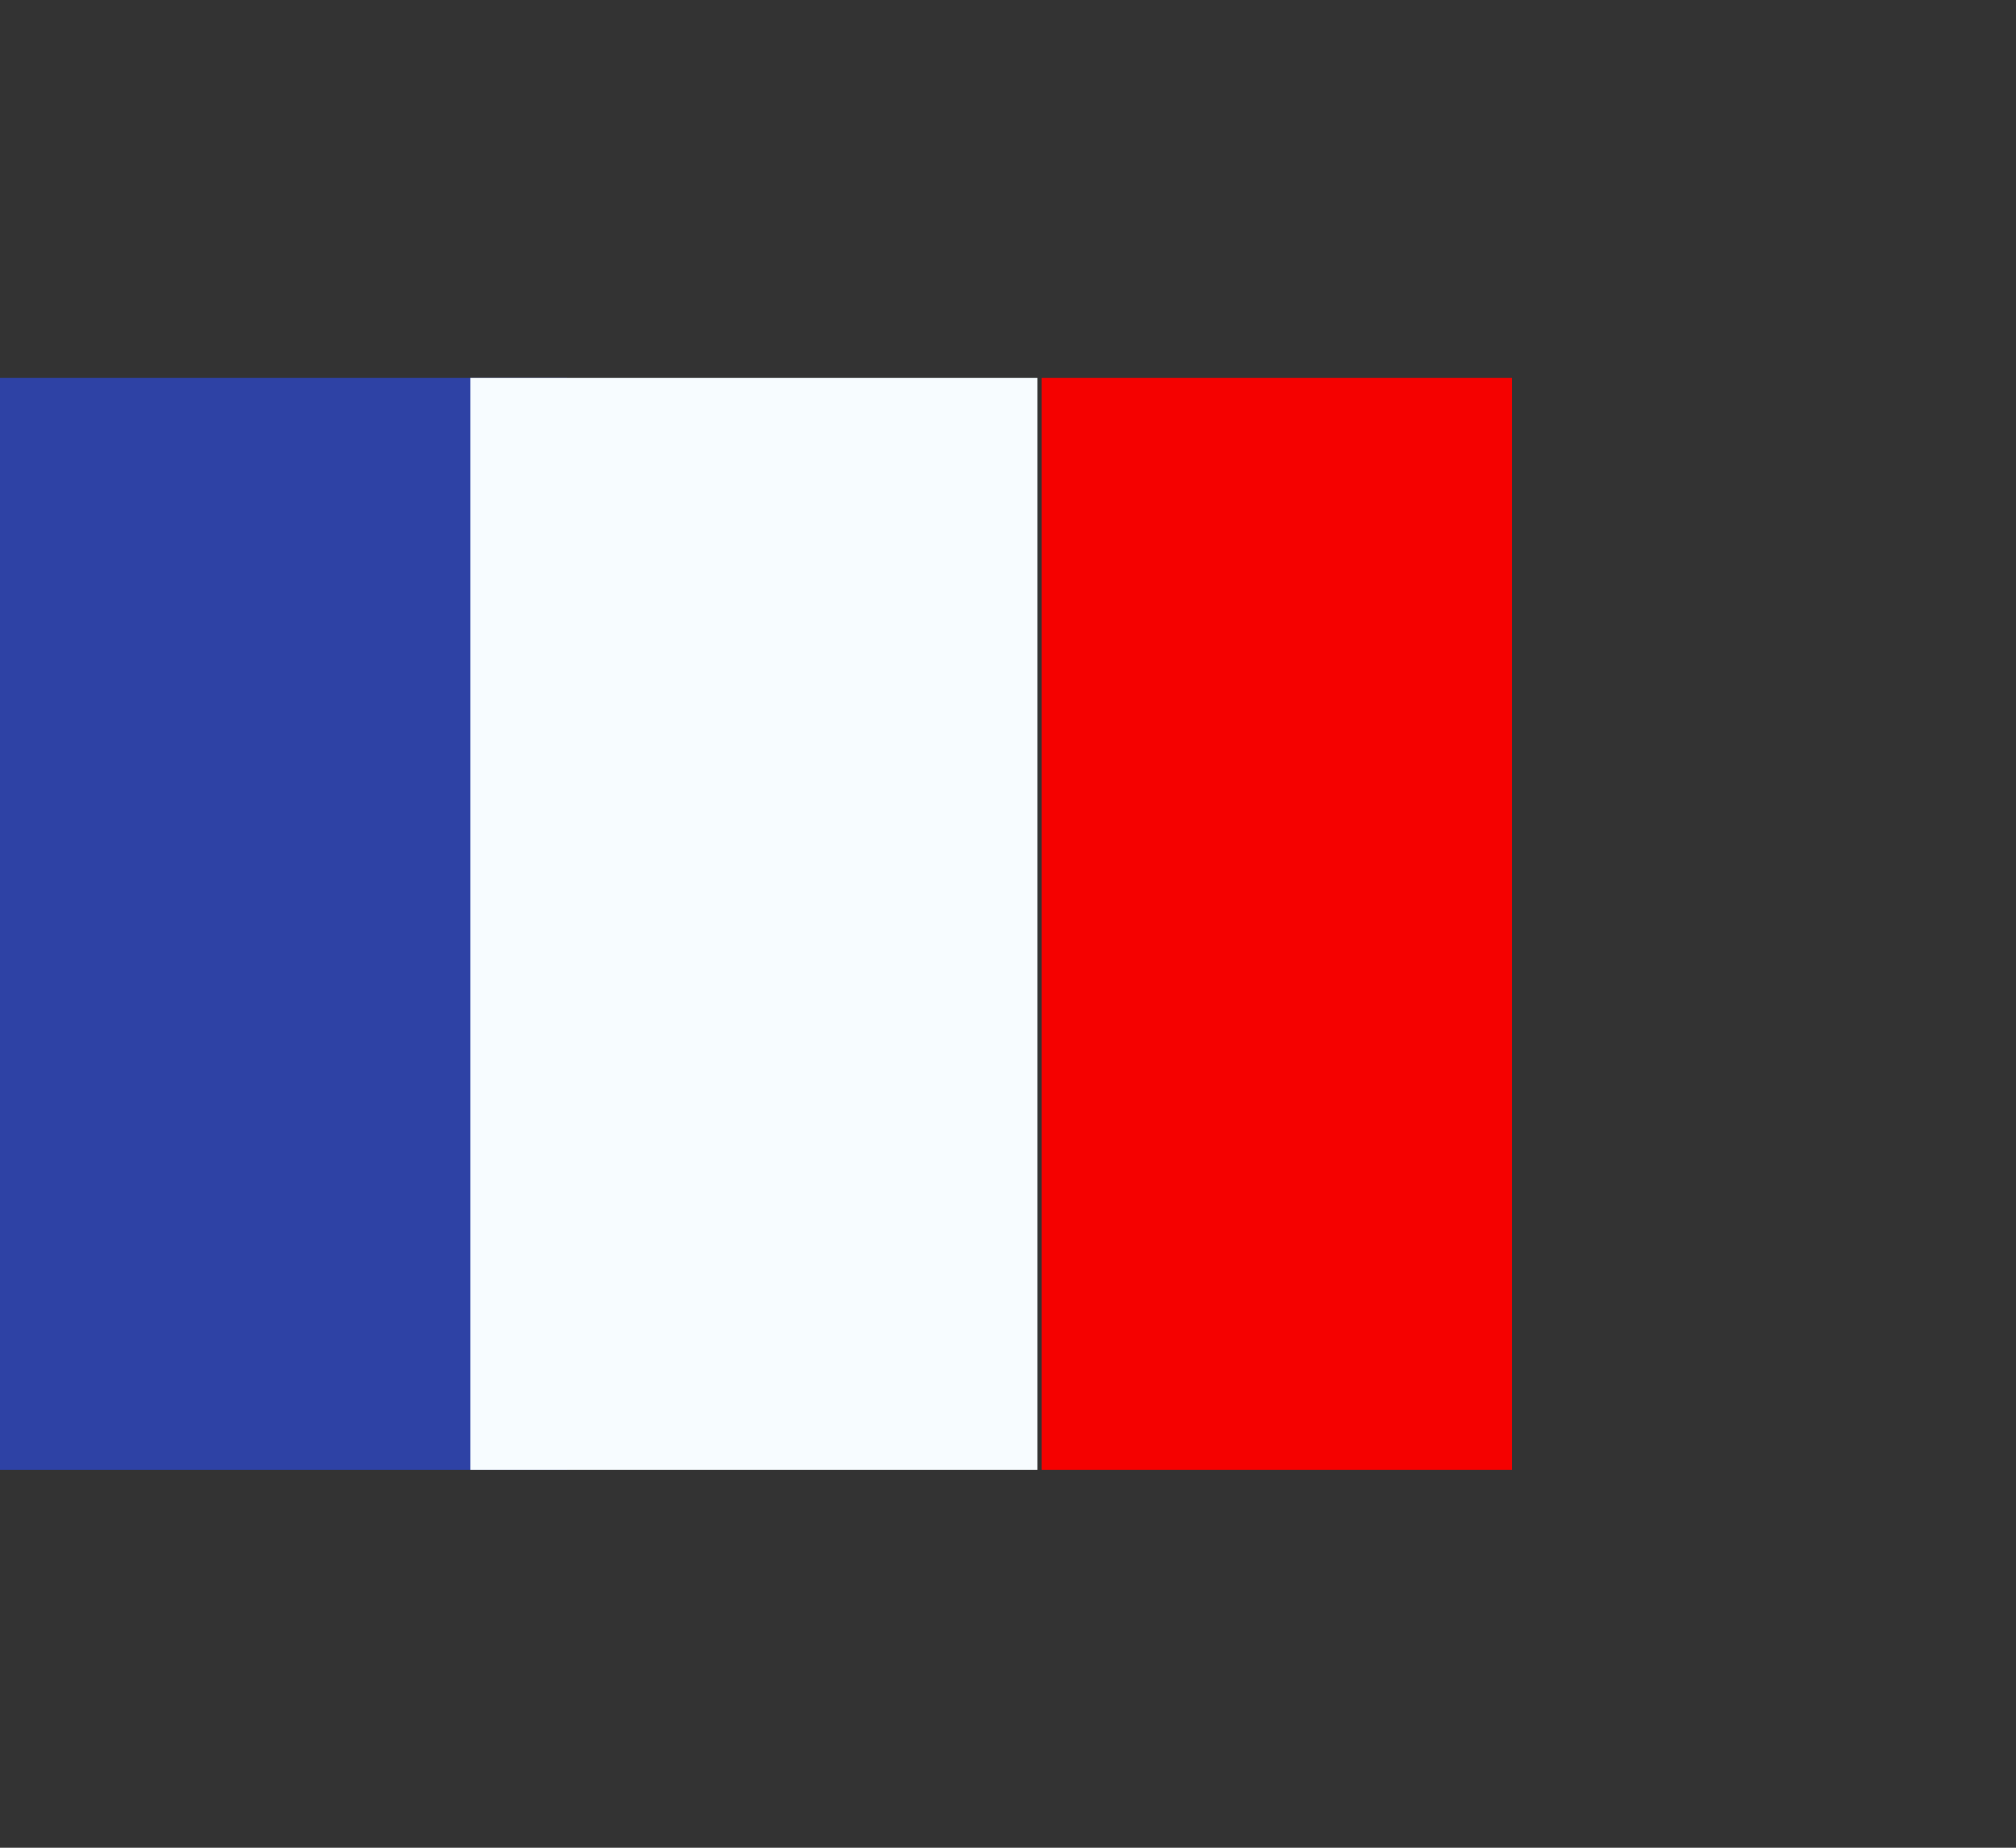
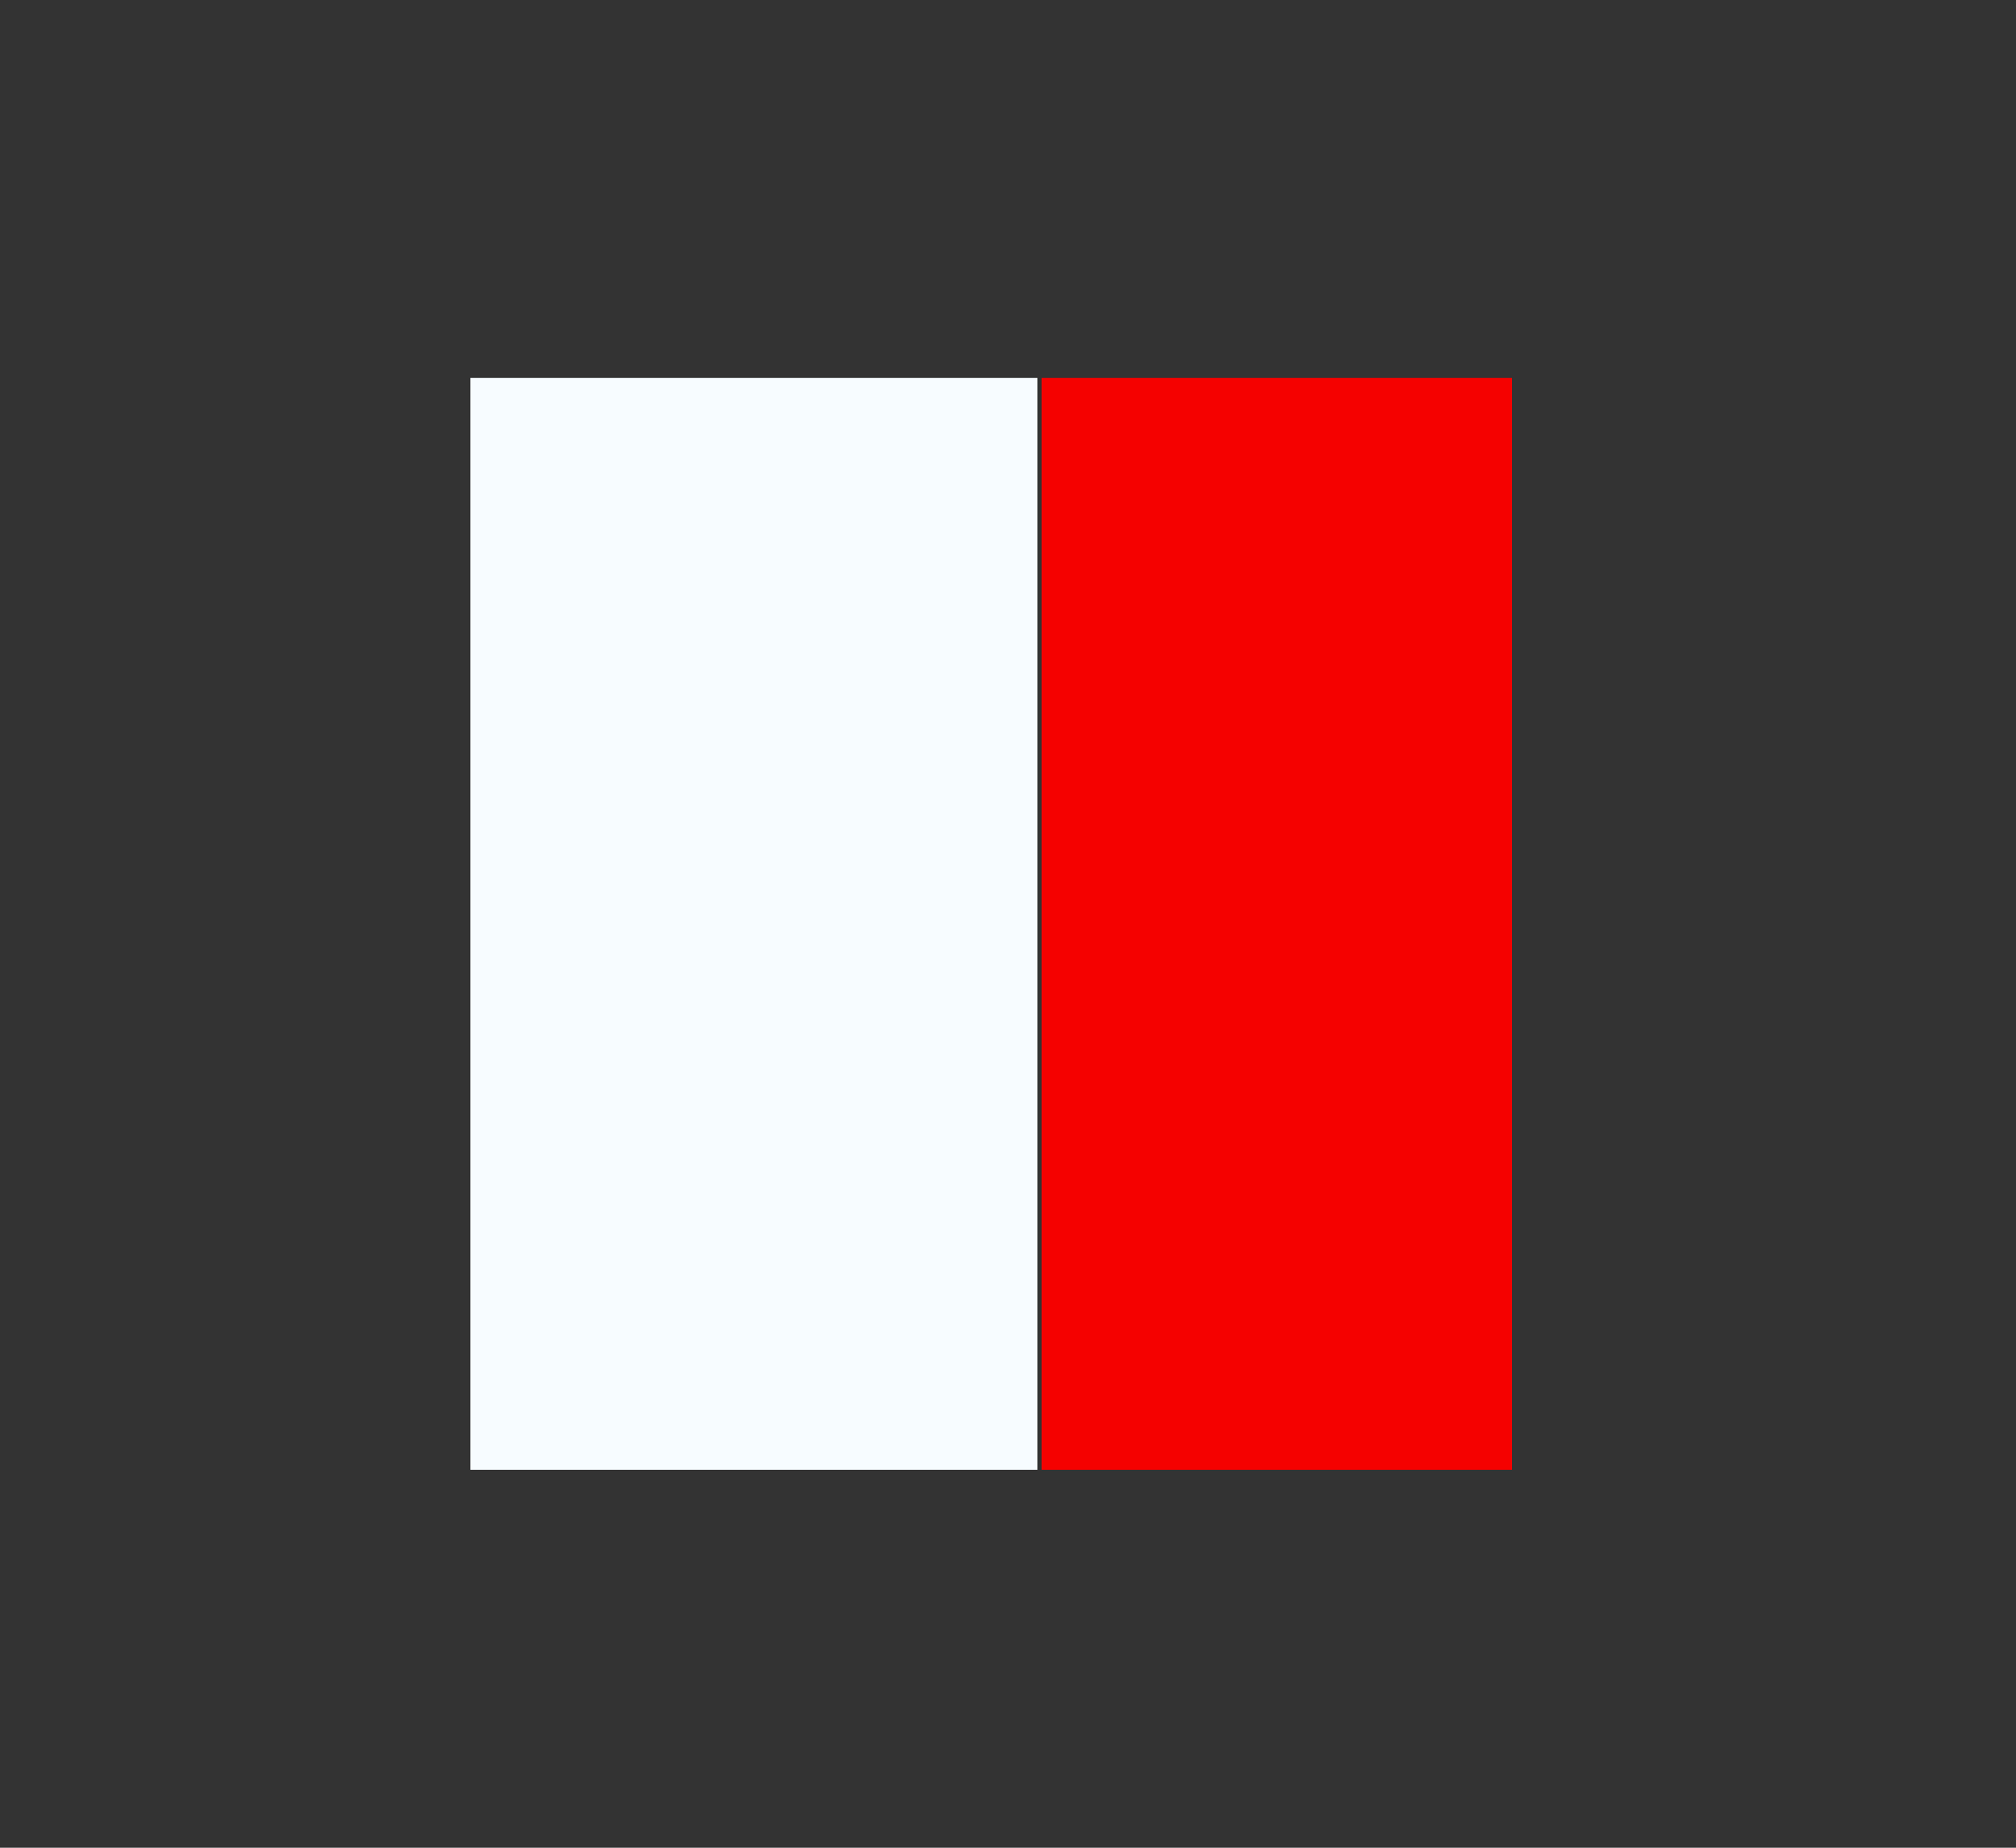
<svg xmlns="http://www.w3.org/2000/svg" id="Ebene_1" version="1.1" viewBox="0 0 48 44">
  <rect x="0" y="0" width="48" height="44" fill="#333333" stroke="none" />
  <defs>
    <style>
      .st0 {
        fill: #2e42a5;
      }

      .st0, .st1, .st2 {
        fill-rule: evenodd;
      }

      .st1 {
        fill: #f7fcff;
      }

      .st2 {
        fill: #f50100;
      }
    </style>
  </defs>
  <path class="st2" d="M24.8,9h11.2v26h-11.2V9Z" />
-   <path class="st0" d="M0,9h13.5v26H0V9Z" />
  <path class="st1" d="M11.2,9h13.5v26h-13.5V9Z" />
</svg>